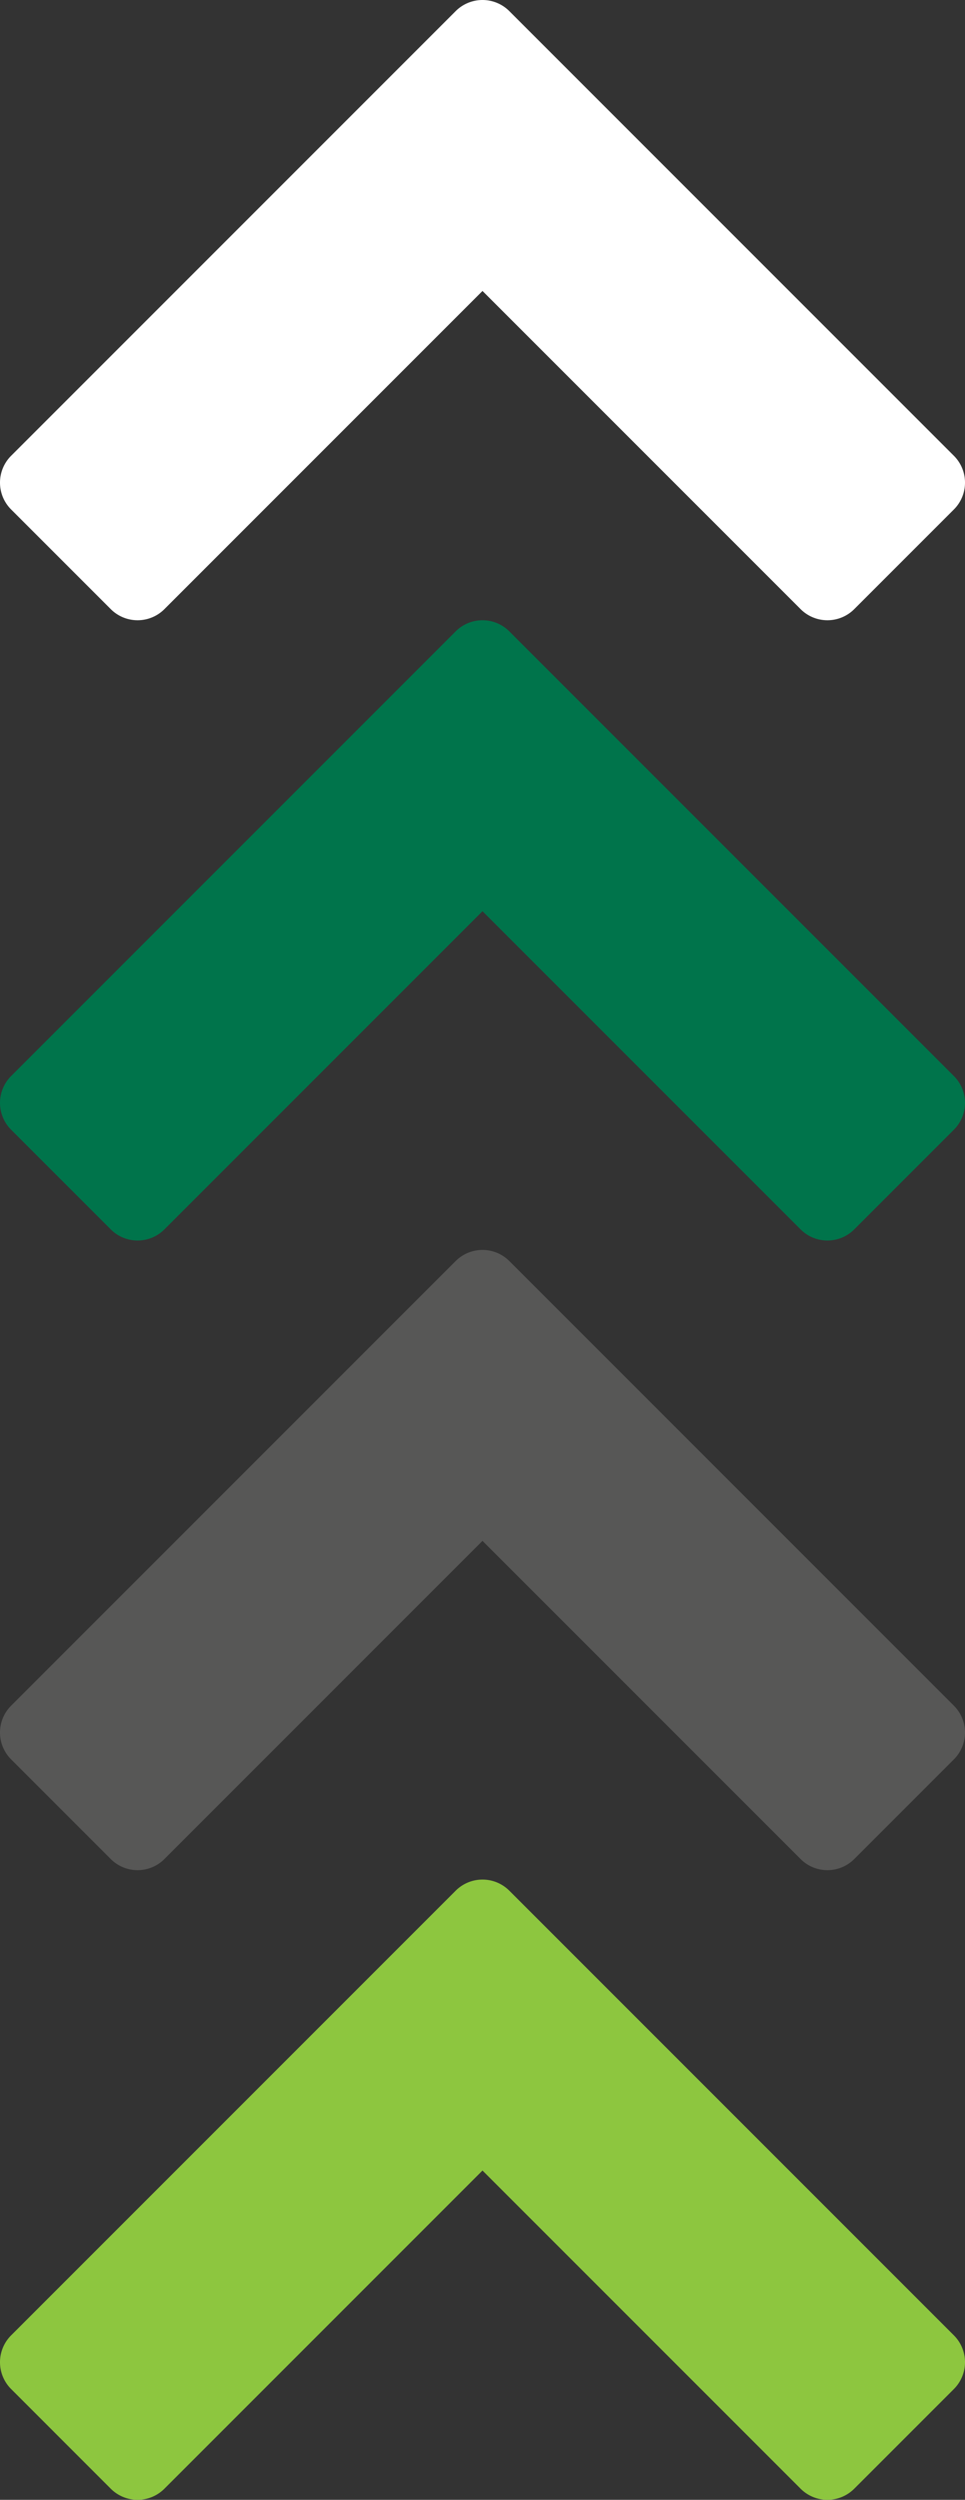
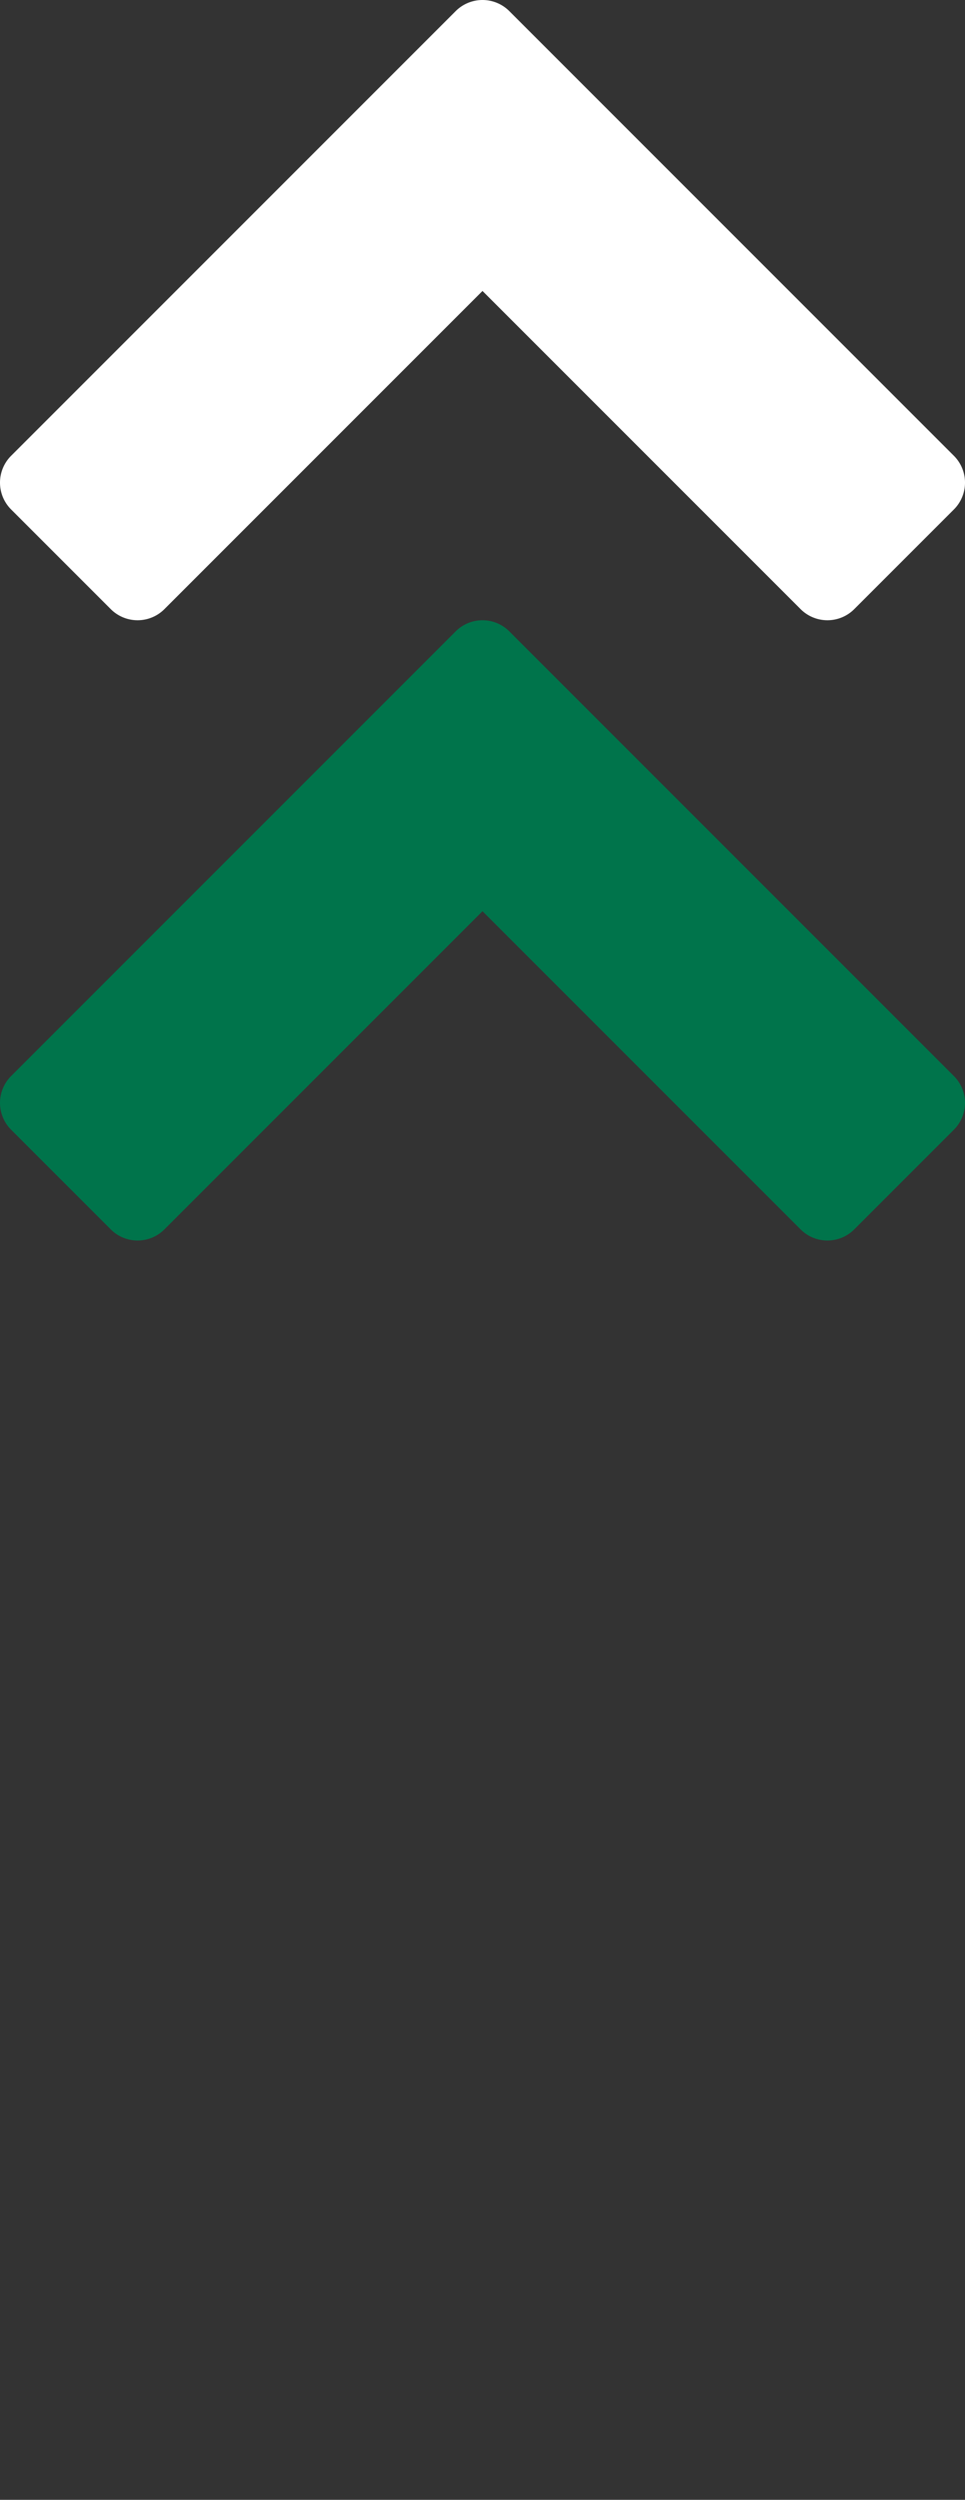
<svg xmlns="http://www.w3.org/2000/svg" width="205.202" height="531.435" viewBox="0 0 205.202 531.435">
  <rect x="0" y="0" width="205.202" height="531.435" fill="#333333" stroke="none" />
  <path fill="#FFF" d="M202.814 96.872a8.066 8.066 0 0 1 0 11.459l-21.139 21.139a8.066 8.066 0 0 1-11.459 0l-67.615-67.615-67.614 67.615a8.066 8.066 0 0 1-11.459 0L2.389 108.331a8.066 8.066 0 0 1 0-11.459L96.872 2.389a8.066 8.066 0 0 1 11.459 0l94.483 94.483z" />
  <path fill="#00744B" d="M202.814 228.731a8.066 8.066 0 0 1 0 11.459l-21.139 21.139a8.066 8.066 0 0 1-11.459 0l-67.615-67.615-67.615 67.615a8.066 8.066 0 0 1-11.459 0L2.389 240.19a8.066 8.066 0 0 1 0-11.459l94.483-94.483a8.066 8.066 0 0 1 11.459 0l94.483 94.483z" />
-   <path fill="#575756" d="M202.814 362.59a8.066 8.066 0 0 1 0 11.459l-21.139 21.139a8.066 8.066 0 0 1-11.459 0l-67.615-67.615-67.615 67.615a8.066 8.066 0 0 1-11.459 0L2.389 374.049a8.066 8.066 0 0 1 0-11.459l94.483-94.483a8.066 8.066 0 0 1 11.459 0l94.483 94.483z" />
-   <path fill="#8DC63F" d="M202.814 496.449a8.066 8.066 0 0 1 0 11.459l-21.139 21.139a8.066 8.066 0 0 1-11.459 0l-67.615-67.615-67.615 67.615a8.066 8.066 0 0 1-11.459 0L2.389 507.908a8.066 8.066 0 0 1 0-11.459l94.483-94.483a8.066 8.066 0 0 1 11.459 0l94.483 94.483z" />
</svg>